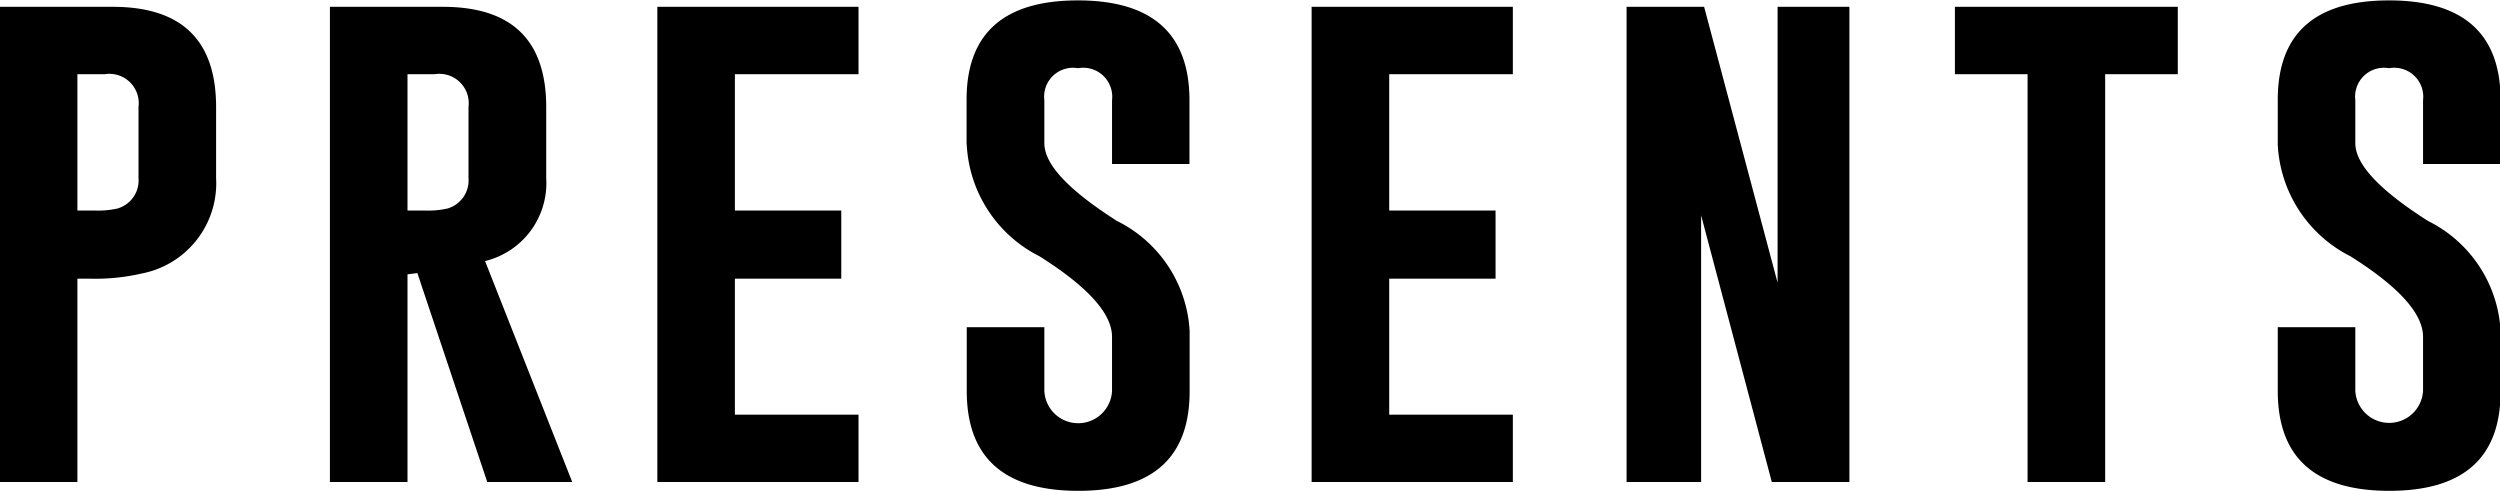
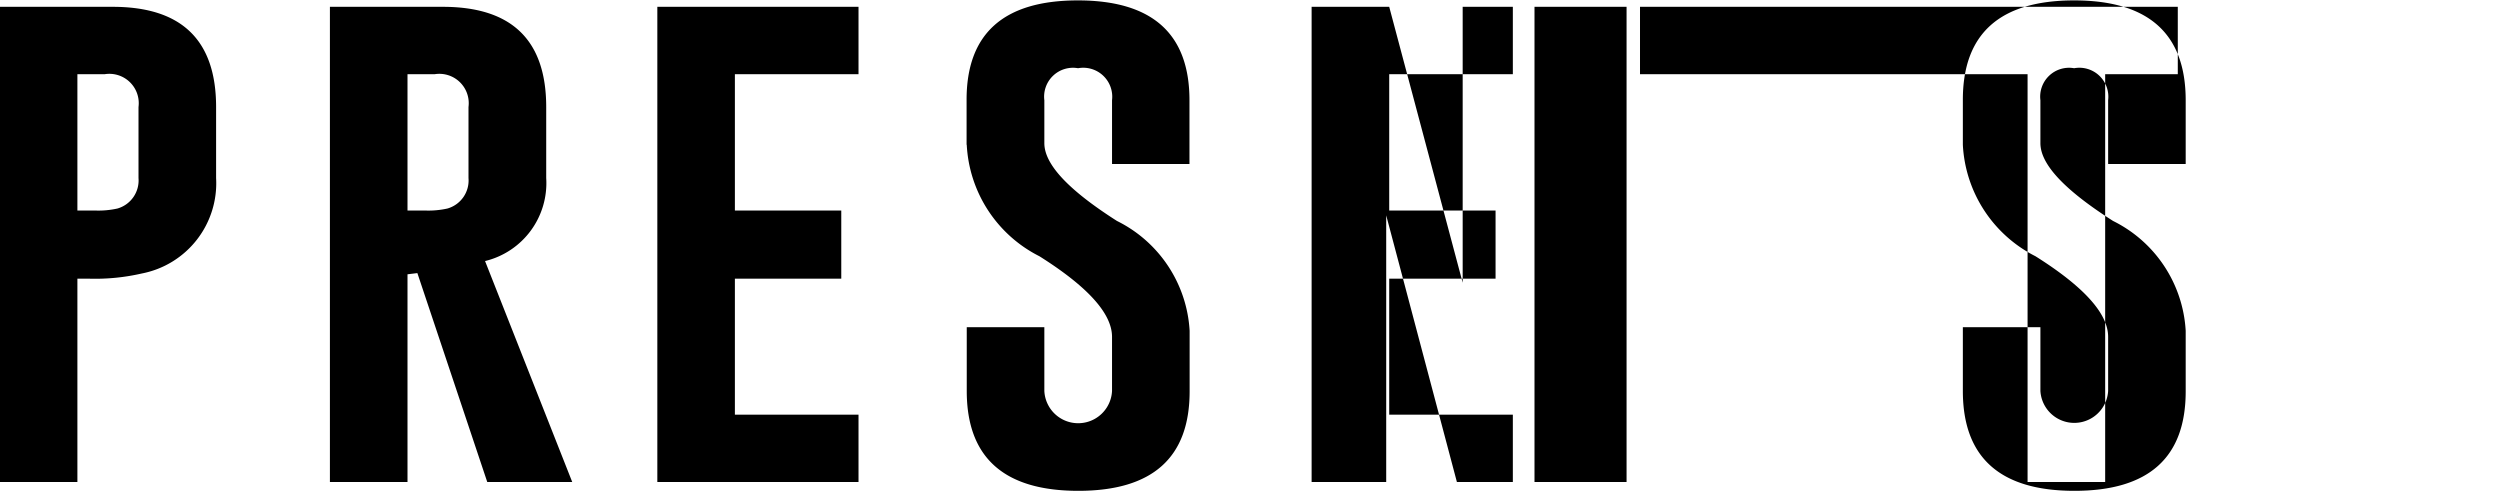
<svg xmlns="http://www.w3.org/2000/svg" width="62.343" height="12.25" viewBox="0 0 62.343 12.25">
-   <path id="text_presents.svg" class="cls-1" d="M770.933,1493.49h1.935v-5.07h0.314a5.178,5.178,0,0,0,1.292-.13,2.292,2.292,0,0,0,1.853-2.38v-1.77c0-1.67-.86-2.5-2.578-2.5h-2.816v11.85Zm2.618-10.17a0.733,0.733,0,0,1,.841.82v1.77a0.728,0.728,0,0,1-.526.76,2.189,2.189,0,0,1-.554.05h-0.444v-3.4h0.683Zm5.611,10.17H781.1v-5.18l0.246-.03,1.743,5.21h2.119l-2.174-5.51a2,2,0,0,0,1.525-2.07v-1.77c0-1.67-.859-2.5-2.578-2.5h-2.816v11.85Zm2.618-10.17a0.733,0.733,0,0,1,.841.82v1.77a0.727,0.727,0,0,1-.526.76,2.189,2.189,0,0,1-.554.05H781.1v-3.4h0.683Zm5.55,10.17h5.017v-1.68h-3.083v-3.39h2.653v-1.7h-2.653v-3.4h3.083v-1.68H787.33v11.85Zm7.716-8.41a3.3,3.3,0,0,0,1.812,2.78q1.811,1.14,1.811,2.01v1.35a0.845,0.845,0,0,1-1.688,0v-1.59h-1.935v1.59q0,2.49,2.782,2.49t2.776-2.49v-1.5a3.262,3.262,0,0,0-1.812-2.74c-1.208-.77-1.811-1.41-1.811-1.94v-1.07a0.72,0.72,0,0,1,.834-0.8h0.013a0.723,0.723,0,0,1,.841.8v1.59H800.6v-1.59q0-2.49-2.783-2.49t-2.775,2.49v1.11Zm8.6,8.41h5.018v-1.68h-3.083v-3.39h2.652v-1.7h-2.652v-3.4h3.083v-1.68h-5.018v11.85Zm7.853,0h1.86v-6.65l1.763,6.65h1.935v-11.85h-1.791v6.88l-1.832-6.88H811.5v11.85Zm8.189-11.85v1.68H821.5v10.17h1.935v-10.17h1.811v-1.68h-5.557Zm8.051,3.44a3.3,3.3,0,0,0,1.811,2.78q1.812,1.14,1.812,2.01v1.35a0.846,0.846,0,0,1-1.689,0v-1.59h-1.934v1.59q0,2.49,2.782,2.49t2.775-2.49v-1.5a3.261,3.261,0,0,0-1.811-2.74c-1.208-.77-1.812-1.41-1.812-1.94v-1.07a0.72,0.72,0,0,1,.834-0.8h0.014a0.723,0.723,0,0,1,.841.8v1.59h1.934v-1.59q0-2.49-2.782-2.49t-2.775,2.49v1.11Z" transform="translate(-770.938 -1481.47)" fill-rule="evenodd" />
+   <path id="text_presents.svg" class="cls-1" d="M770.933,1493.49h1.935v-5.07h0.314a5.178,5.178,0,0,0,1.292-.13,2.292,2.292,0,0,0,1.853-2.38v-1.77c0-1.67-.86-2.5-2.578-2.5h-2.816v11.85Zm2.618-10.17a0.733,0.733,0,0,1,.841.82v1.77a0.728,0.728,0,0,1-.526.76,2.189,2.189,0,0,1-.554.05h-0.444v-3.4h0.683Zm5.611,10.17H781.1v-5.18l0.246-.03,1.743,5.21h2.119l-2.174-5.51a2,2,0,0,0,1.525-2.07v-1.77c0-1.67-.859-2.5-2.578-2.5h-2.816v11.85Zm2.618-10.17a0.733,0.733,0,0,1,.841.82v1.77a0.727,0.727,0,0,1-.526.76,2.189,2.189,0,0,1-.554.05H781.1v-3.4h0.683Zm5.55,10.17h5.017v-1.68h-3.083v-3.39h2.653v-1.7h-2.653v-3.4h3.083v-1.68H787.33v11.85Zm7.716-8.41a3.3,3.3,0,0,0,1.812,2.78q1.811,1.14,1.811,2.01v1.35a0.845,0.845,0,0,1-1.688,0v-1.59h-1.935v1.59q0,2.49,2.782,2.49t2.776-2.49v-1.5a3.262,3.262,0,0,0-1.812-2.74c-1.208-.77-1.811-1.41-1.811-1.94v-1.07a0.72,0.72,0,0,1,.834-0.8h0.013a0.723,0.723,0,0,1,.841.8v1.59H800.6v-1.59q0-2.49-2.783-2.49t-2.775,2.49v1.11Zm8.6,8.41h5.018v-1.68h-3.083v-3.39h2.652v-1.7h-2.652v-3.4h3.083v-1.68h-5.018v11.85Zh1.86v-6.65l1.763,6.65h1.935v-11.85h-1.791v6.88l-1.832-6.88H811.5v11.85Zm8.189-11.85v1.68H821.5v10.17h1.935v-10.17h1.811v-1.68h-5.557Zm8.051,3.44a3.3,3.3,0,0,0,1.811,2.78q1.812,1.14,1.812,2.01v1.35a0.846,0.846,0,0,1-1.689,0v-1.59h-1.934v1.59q0,2.49,2.782,2.49t2.775-2.49v-1.5a3.261,3.261,0,0,0-1.811-2.74c-1.208-.77-1.812-1.41-1.812-1.94v-1.07a0.72,0.72,0,0,1,.834-0.8h0.014a0.723,0.723,0,0,1,.841.8v1.59h1.934v-1.59q0-2.49-2.782-2.49t-2.775,2.49v1.11Z" transform="translate(-770.938 -1481.47)" fill-rule="evenodd" />
</svg>